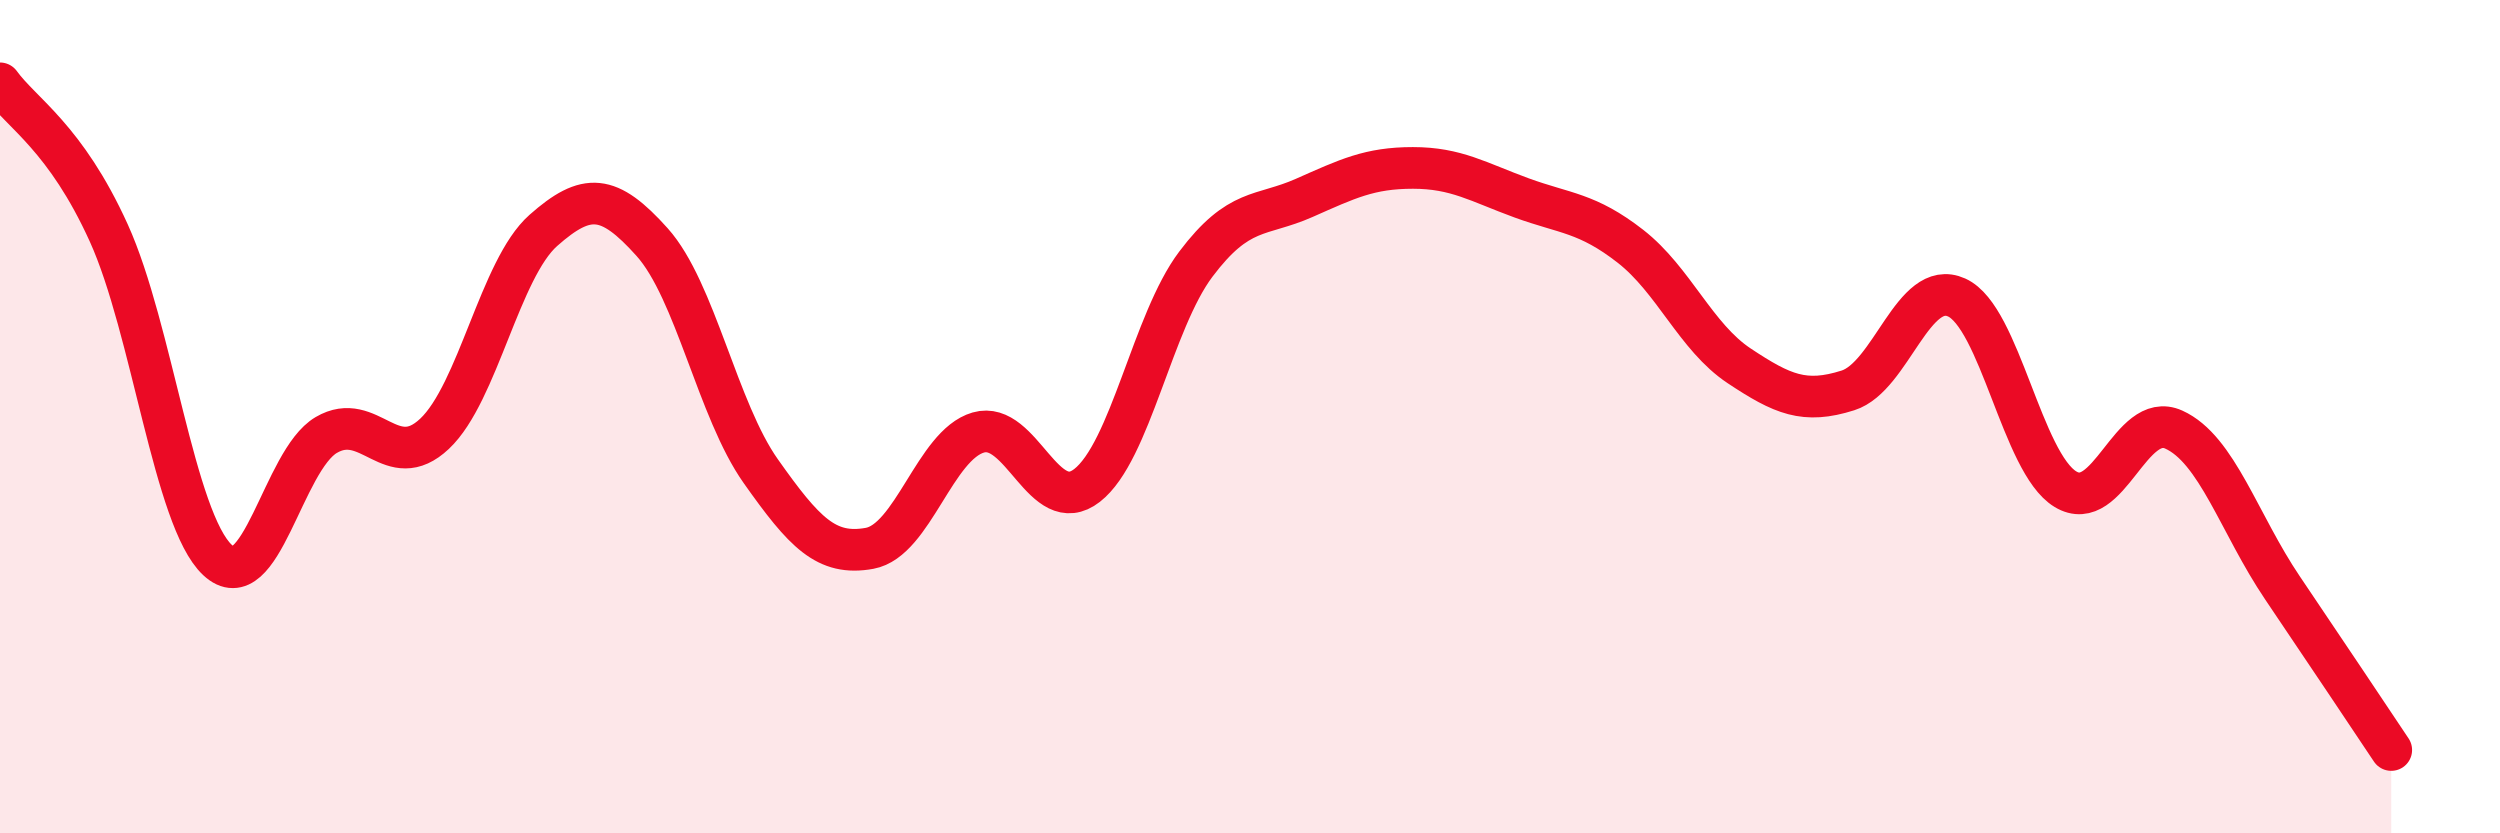
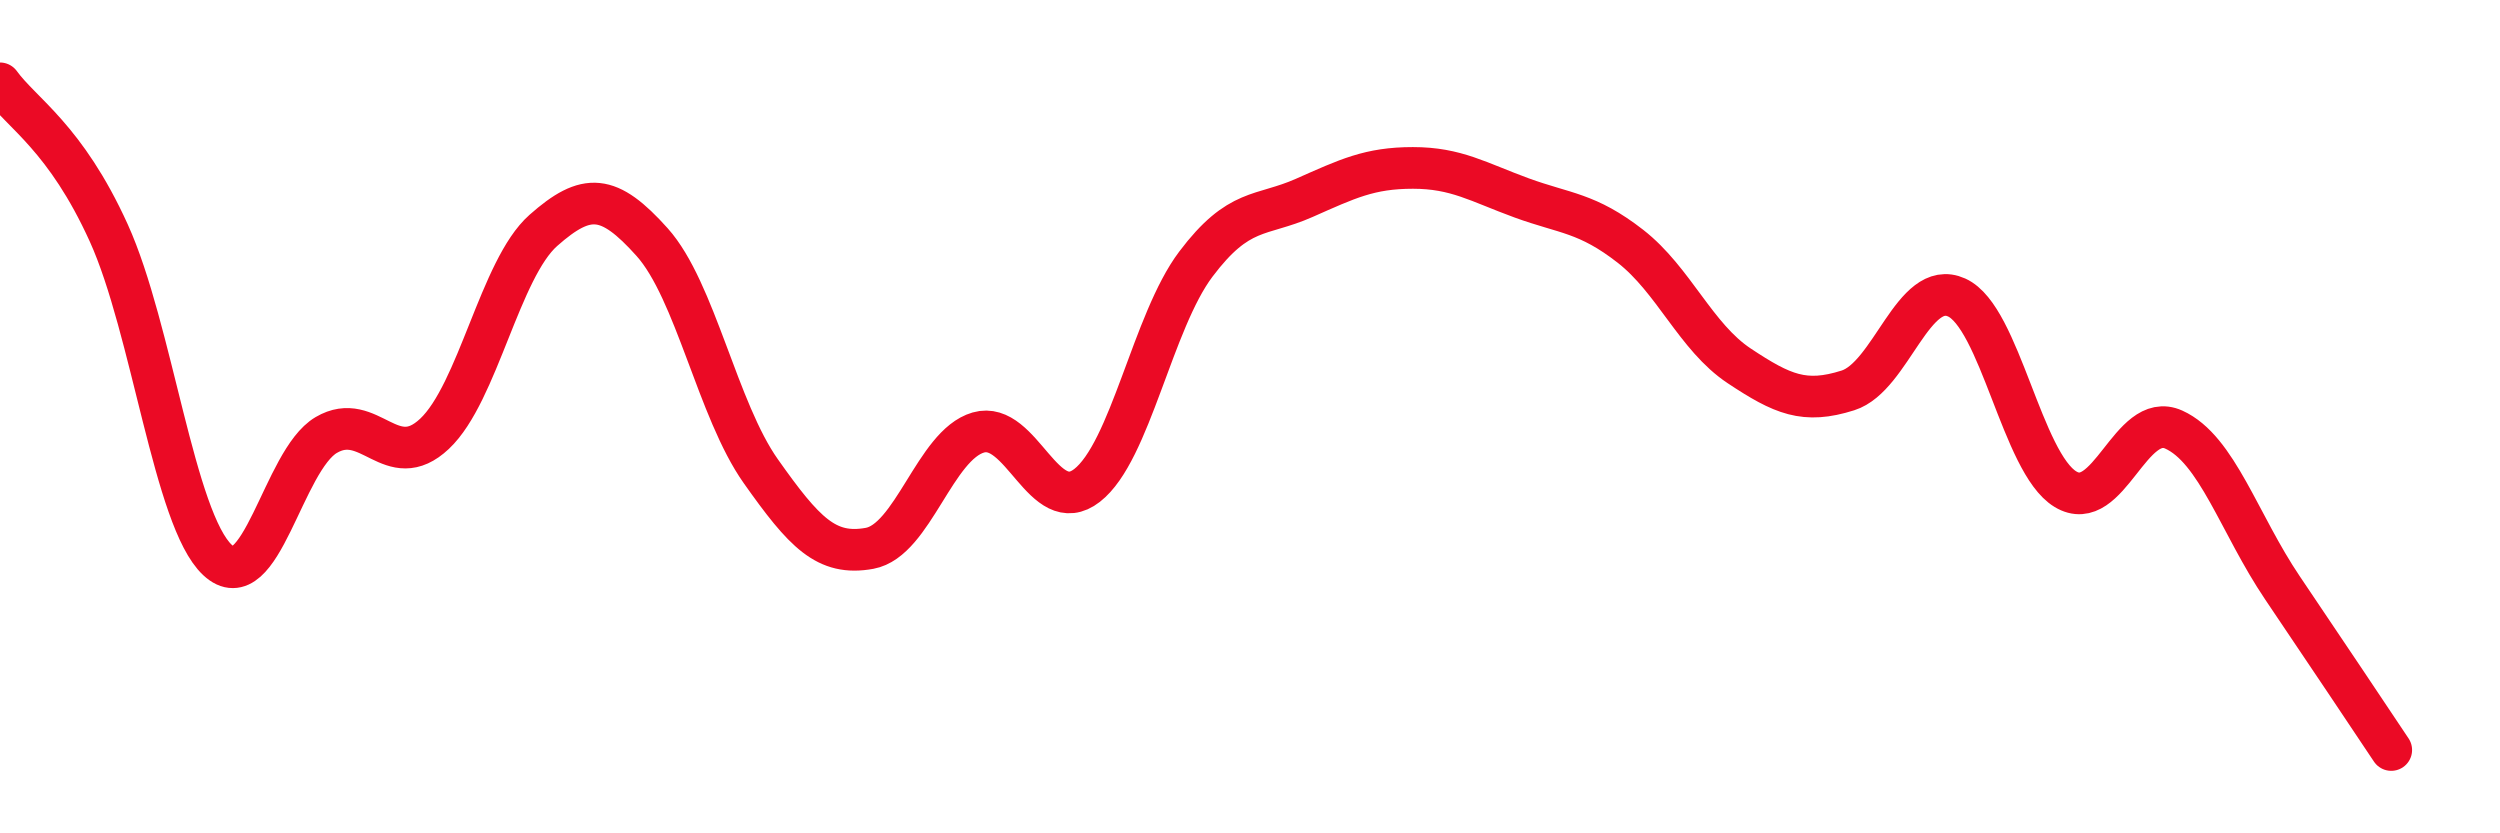
<svg xmlns="http://www.w3.org/2000/svg" width="60" height="20" viewBox="0 0 60 20">
-   <path d="M 0,2 C 0.52,2.72 1.57,3.3 2.61,5.59 C 3.65,7.88 4.18,12.47 5.22,13.44 C 6.26,14.41 6.79,11.05 7.83,10.44 C 8.87,9.83 9.39,11.39 10.43,10.41 C 11.47,9.43 12,6.45 13.04,5.53 C 14.08,4.61 14.61,4.65 15.65,5.81 C 16.69,6.97 17.22,9.84 18.26,11.31 C 19.3,12.78 19.83,13.35 20.87,13.16 C 21.91,12.97 22.44,10.68 23.48,10.38 C 24.52,10.08 25.05,12.46 26.09,11.65 C 27.13,10.84 27.66,7.72 28.7,6.34 C 29.74,4.96 30.26,5.21 31.3,4.75 C 32.34,4.29 32.87,4.03 33.91,4.03 C 34.95,4.03 35.48,4.37 36.52,4.75 C 37.56,5.13 38.09,5.1 39.13,5.91 C 40.17,6.72 40.7,8.09 41.74,8.78 C 42.78,9.47 43.31,9.7 44.35,9.37 C 45.39,9.04 45.92,6.67 46.96,7.14 C 48,7.61 48.53,11.11 49.57,11.74 C 50.61,12.37 51.13,9.84 52.17,10.31 C 53.21,10.78 53.74,12.57 54.78,14.11 C 55.82,15.65 56.87,17.22 57.39,18L57.39 20L0 20Z" fill="#EB0A25" opacity="0.1" stroke-linecap="round" stroke-linejoin="round" />
  <path d="M 0,2 C 0.52,2.72 1.57,3.3 2.61,5.59 C 3.65,7.88 4.18,12.47 5.22,13.44 C 6.26,14.41 6.79,11.05 7.83,10.44 C 8.87,9.83 9.39,11.39 10.43,10.41 C 11.47,9.43 12,6.45 13.04,5.53 C 14.08,4.61 14.61,4.65 15.65,5.81 C 16.69,6.97 17.22,9.84 18.26,11.31 C 19.3,12.78 19.83,13.35 20.87,13.16 C 21.91,12.97 22.44,10.68 23.48,10.38 C 24.52,10.08 25.05,12.46 26.09,11.65 C 27.13,10.84 27.66,7.72 28.7,6.34 C 29.74,4.96 30.26,5.21 31.3,4.75 C 32.34,4.29 32.87,4.03 33.91,4.03 C 34.95,4.03 35.48,4.37 36.52,4.75 C 37.56,5.13 38.09,5.1 39.13,5.91 C 40.17,6.72 40.7,8.09 41.74,8.78 C 42.78,9.47 43.31,9.7 44.35,9.37 C 45.39,9.04 45.92,6.67 46.96,7.14 C 48,7.61 48.53,11.11 49.57,11.74 C 50.61,12.37 51.13,9.84 52.17,10.31 C 53.21,10.78 53.74,12.57 54.78,14.11 C 55.82,15.65 56.87,17.22 57.39,18" stroke="#EB0A25" stroke-width="1" fill="none" stroke-linecap="round" stroke-linejoin="round" />
</svg>